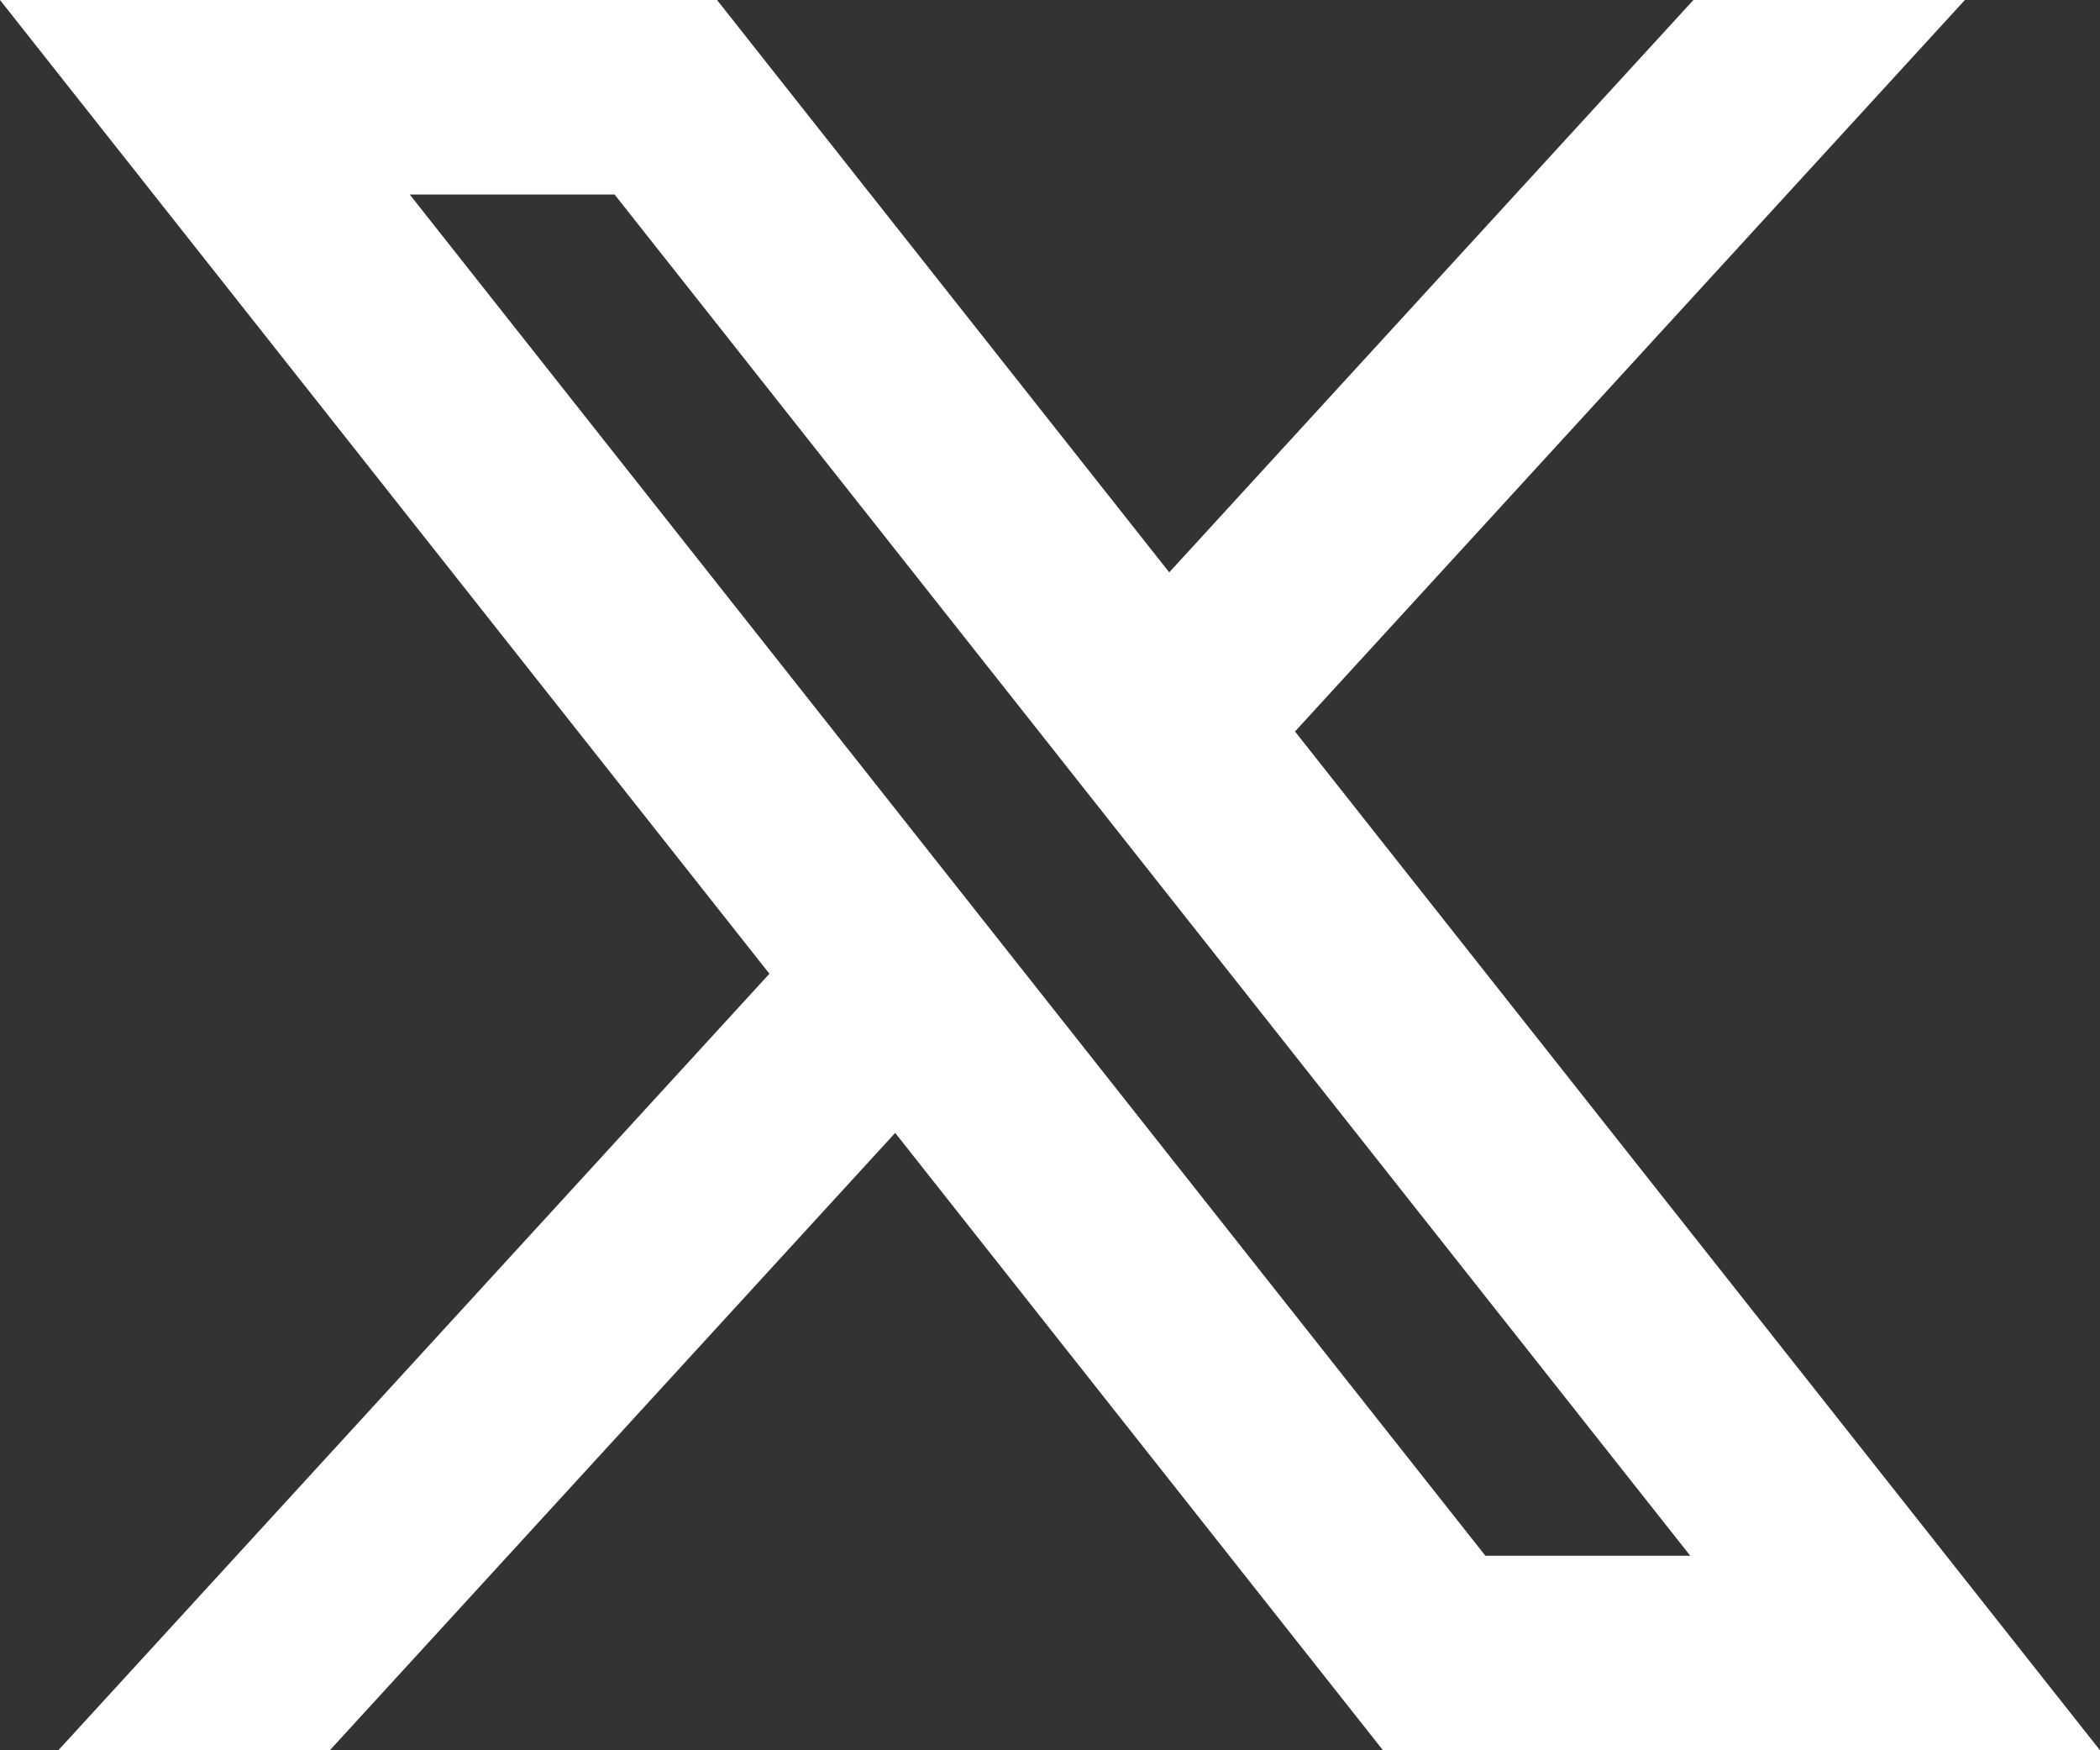
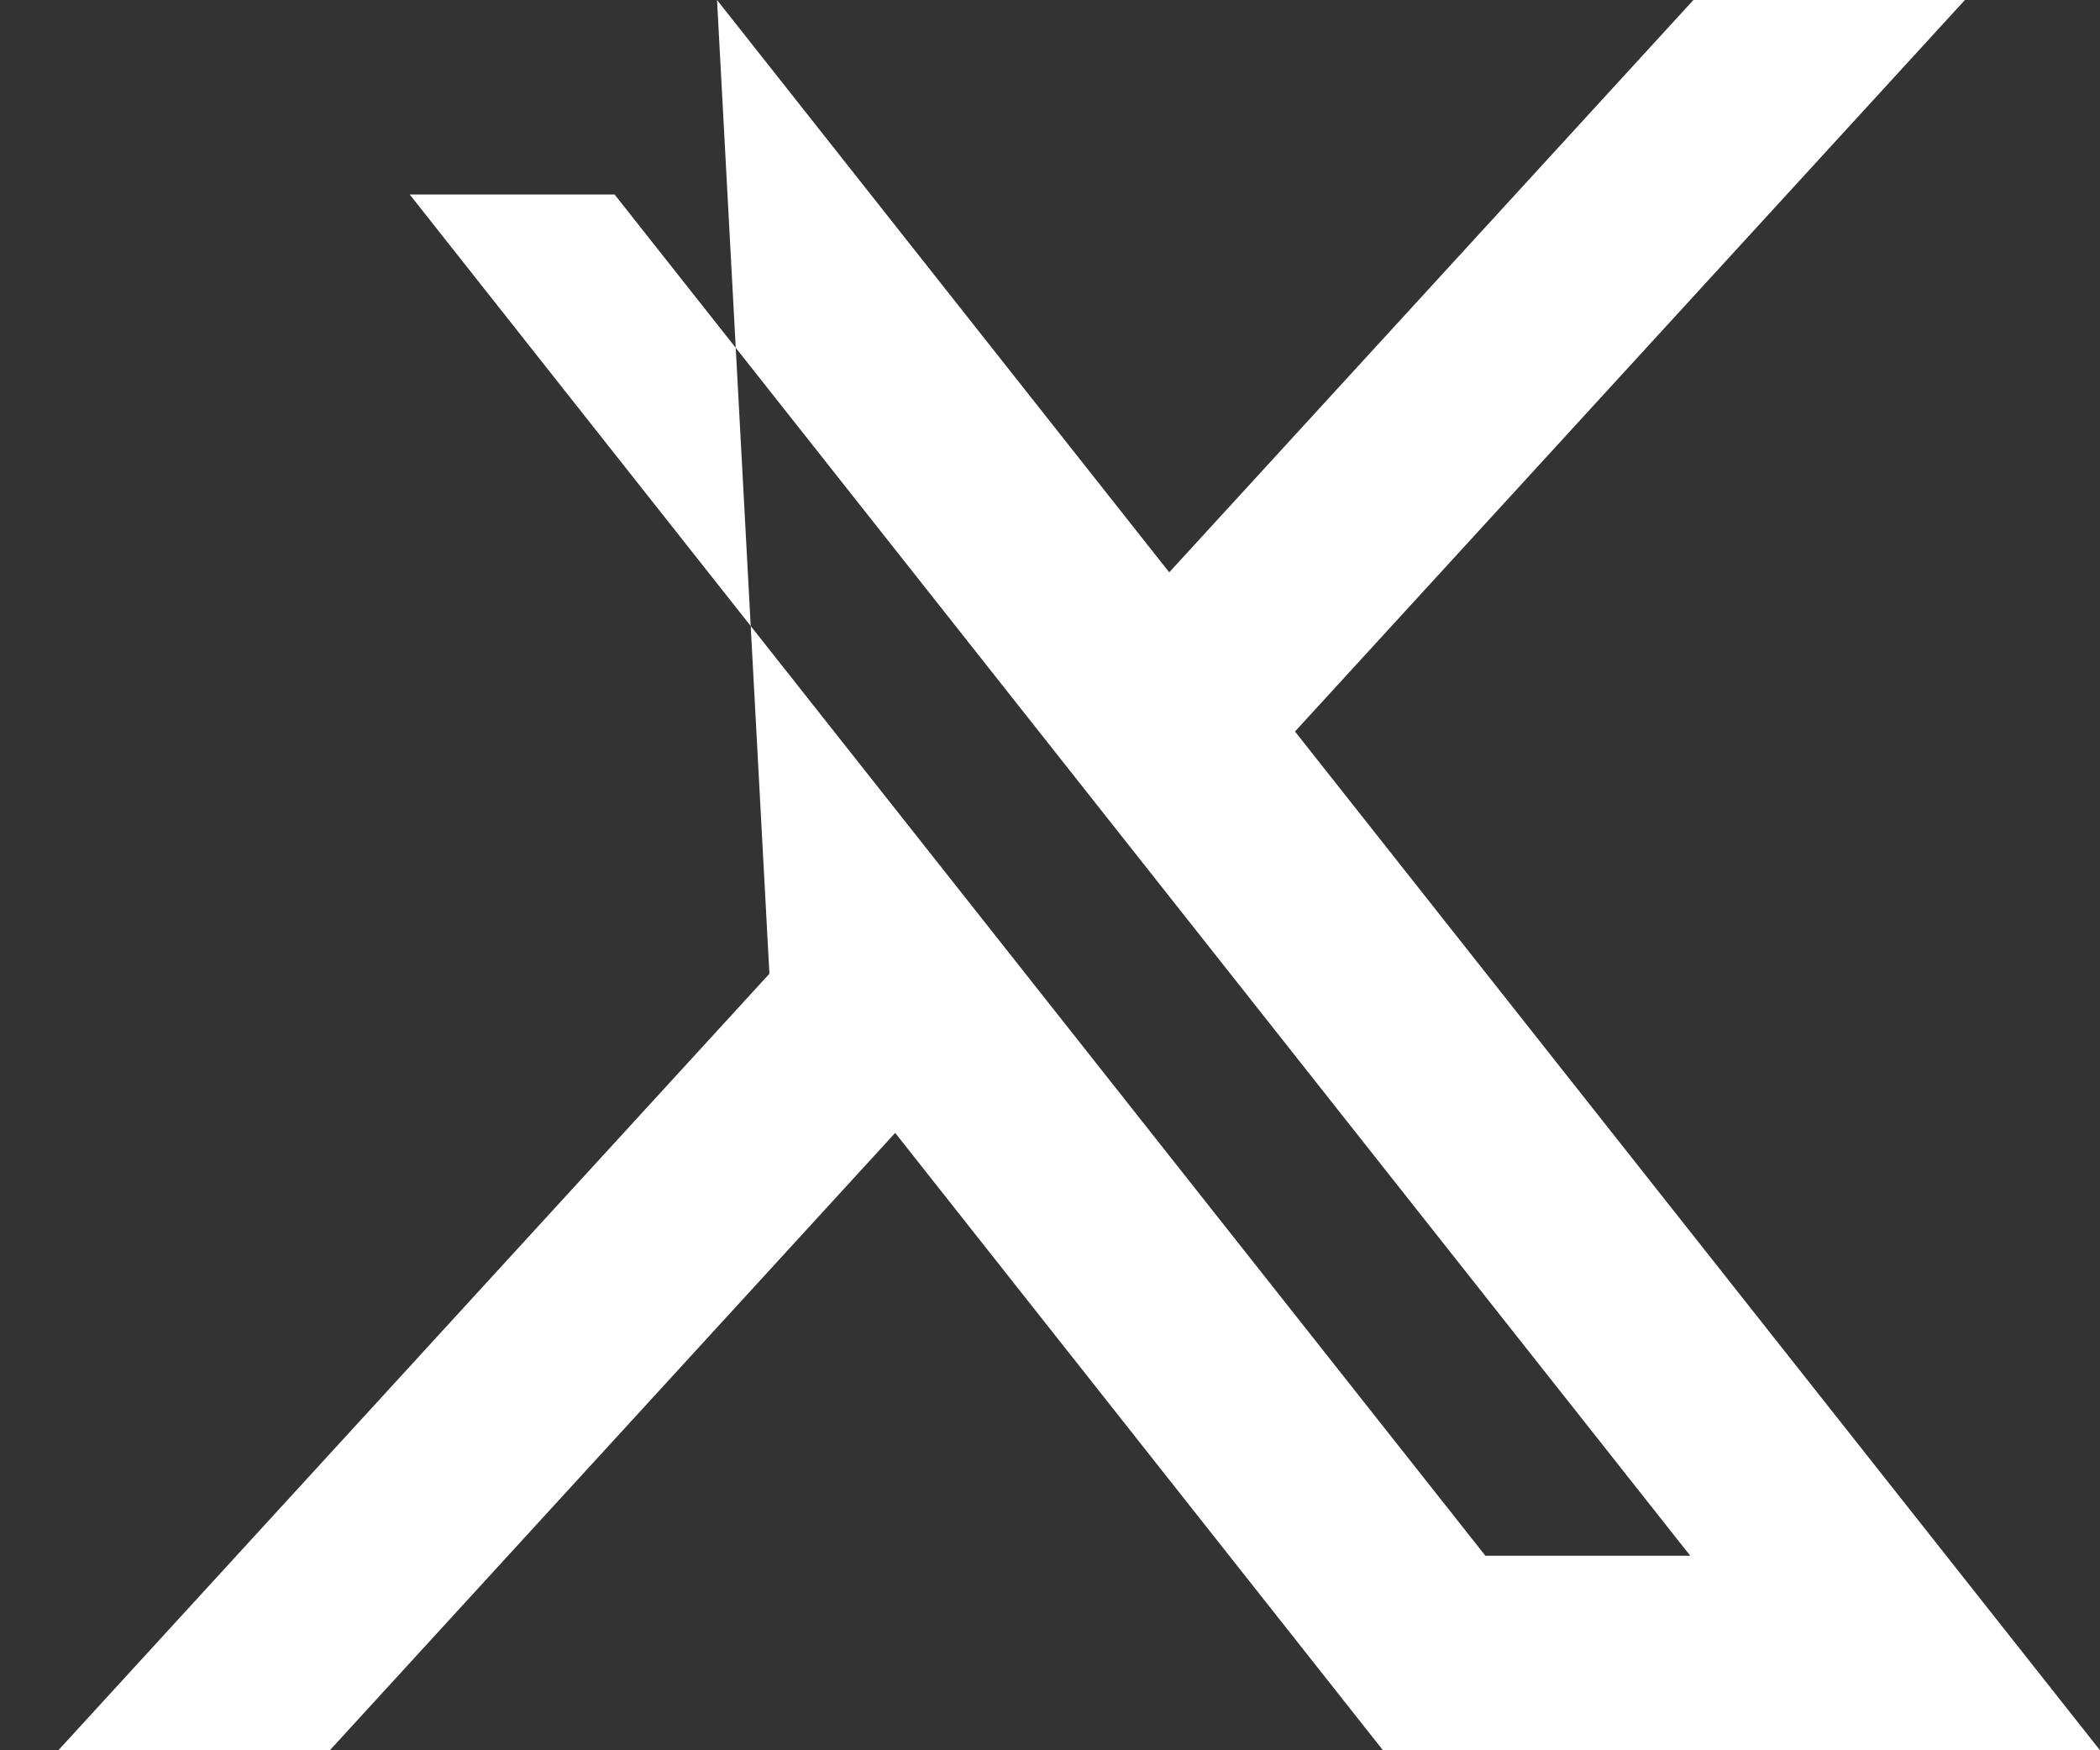
<svg xmlns="http://www.w3.org/2000/svg" width="18" height="15" viewBox="0 0 18 15" fill="none">
  <rect x="0" y="0" width="18" height="15" fill="#333333" stroke="none" />
-   <path d="M7.673 9.709L11.854 15H18L11.1 6.269L16.842 0H14.515L10.022 4.905L6.146 0H0L6.595 8.345L0.5 15H2.827L7.673 9.709ZM12.732 13.333L3.512 1.667H5.268L14.488 13.333H12.732Z" fill="white" />
+   <path d="M7.673 9.709L11.854 15H18L11.1 6.269L16.842 0H14.515L10.022 4.905L6.146 0L6.595 8.345L0.5 15H2.827L7.673 9.709ZM12.732 13.333L3.512 1.667H5.268L14.488 13.333H12.732Z" fill="white" />
</svg>